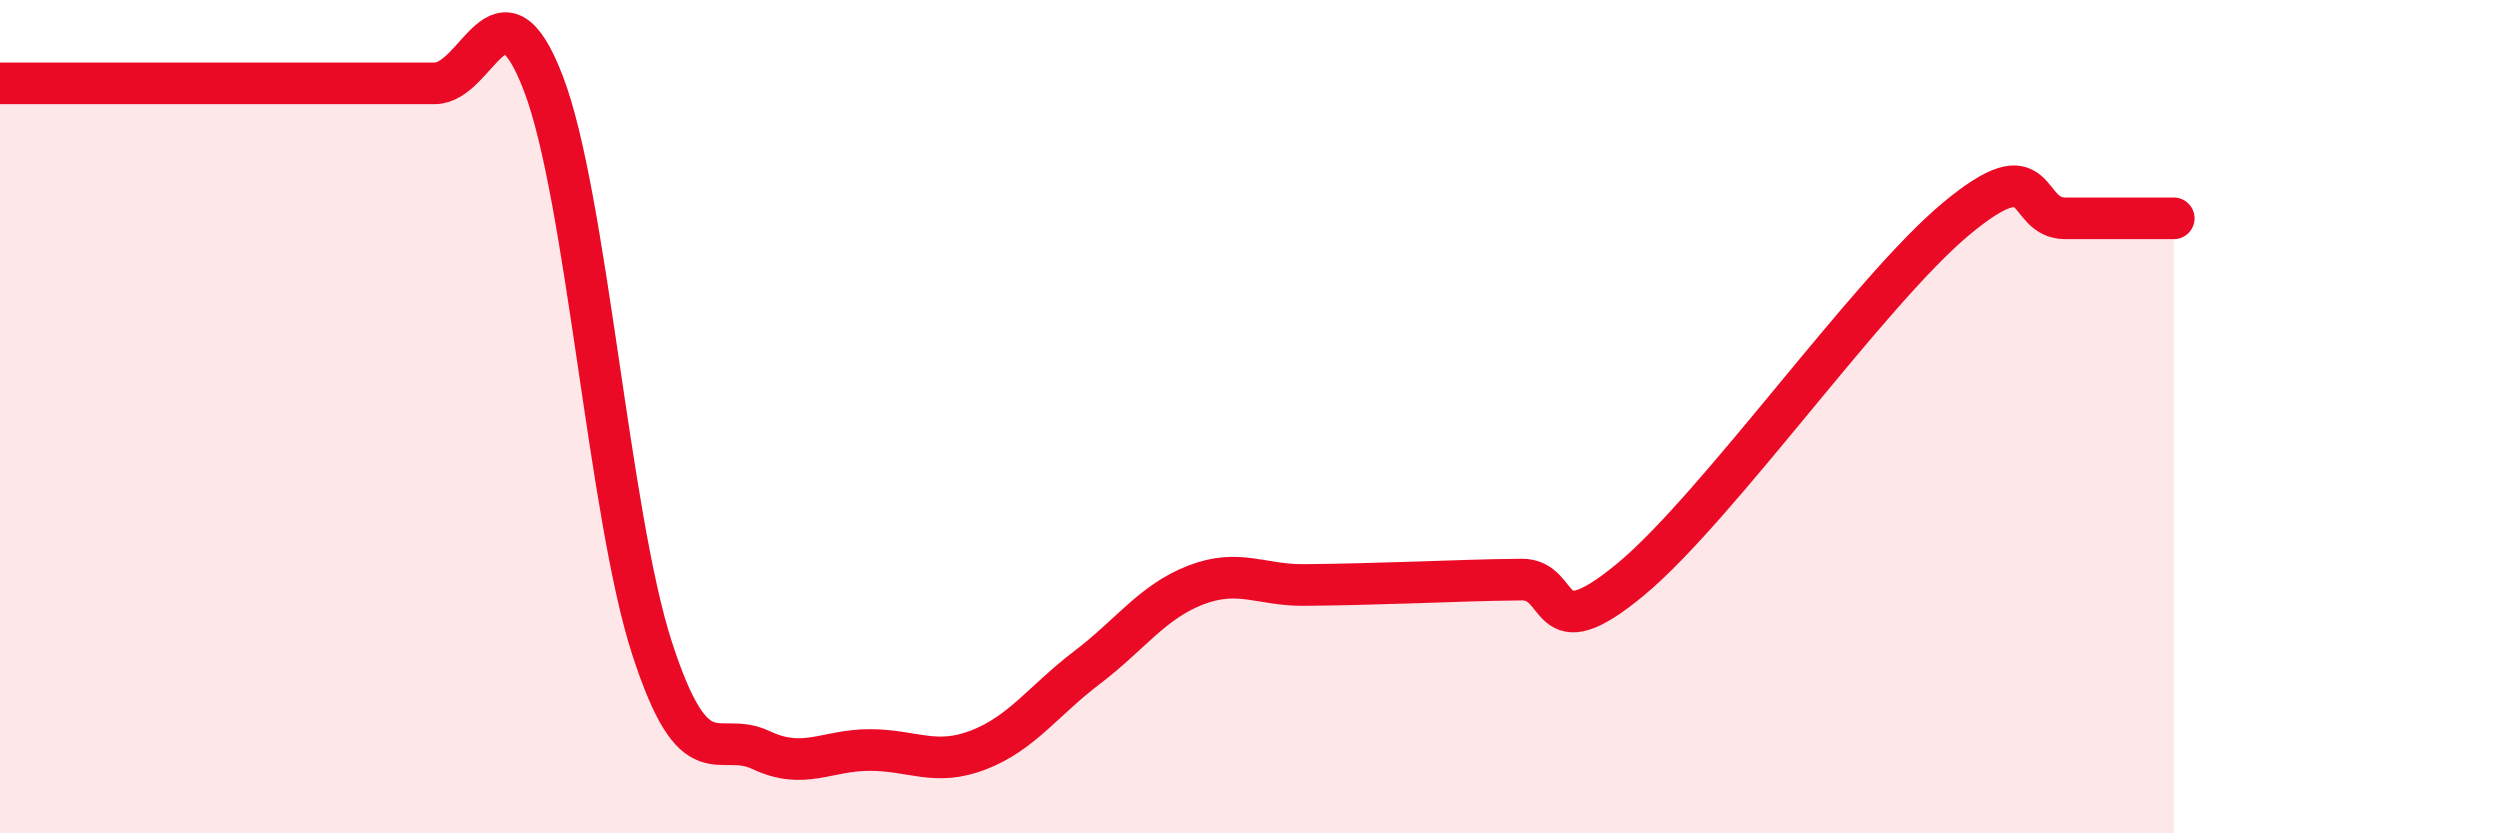
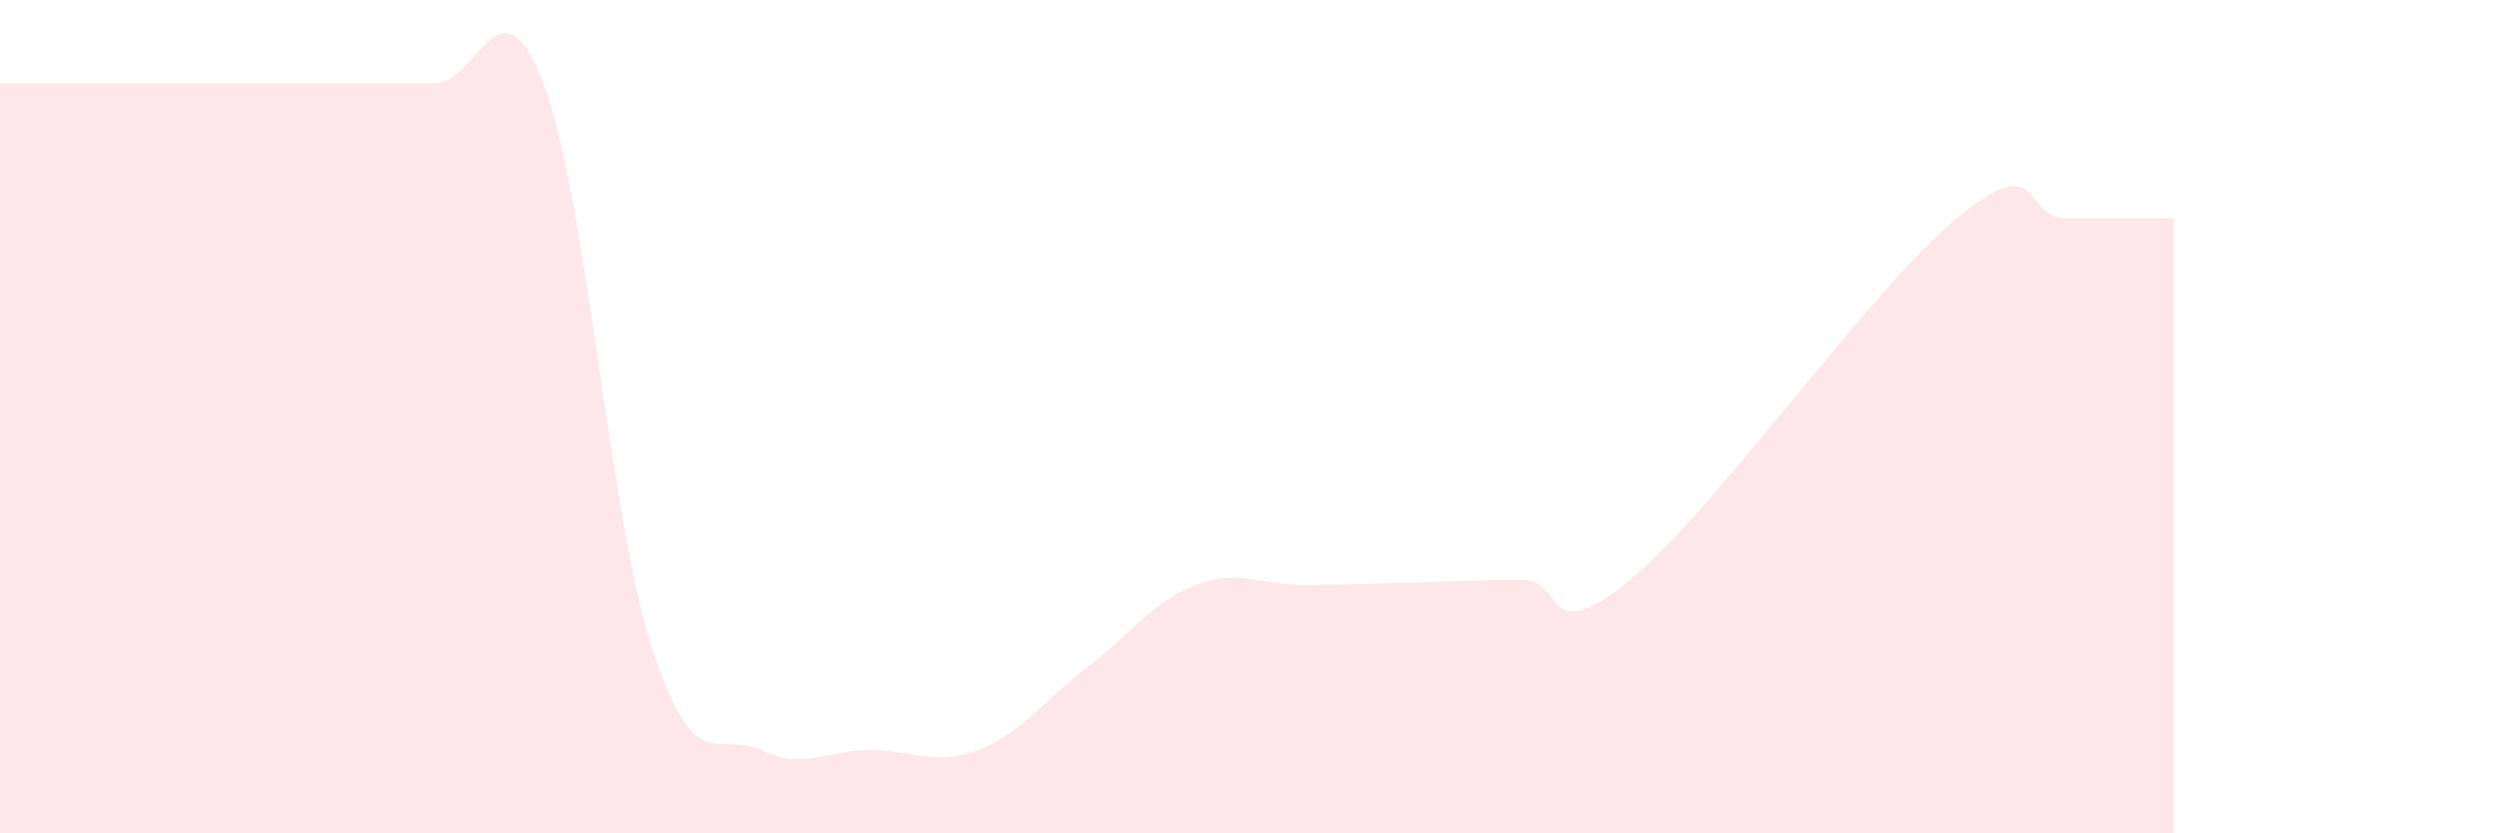
<svg xmlns="http://www.w3.org/2000/svg" width="60" height="20" viewBox="0 0 60 20">
  <path d="M 0,2 C 0.52,2 1.57,2 2.61,2 C 3.65,2 4.18,2 5.22,2 C 6.26,2 6.79,2 7.83,2 C 8.87,2 9.39,2 10.43,2 C 11.47,2 12,-0.71 13.04,2 C 14.08,4.71 14.61,12.36 15.65,15.56 C 16.69,18.76 17.22,17.51 18.26,18 C 19.3,18.49 19.83,18 20.87,18 C 21.91,18 22.44,18.4 23.48,18 C 24.52,17.6 25.05,16.81 26.09,16.02 C 27.13,15.23 27.66,14.44 28.7,14.04 C 29.74,13.64 30.26,14.05 31.3,14.04 C 32.34,14.03 32.87,14.01 33.91,13.98 C 34.95,13.95 35.48,13.92 36.52,13.91 C 37.56,13.9 37.04,15.64 39.13,13.91 C 41.22,12.18 44.87,6.97 46.96,5.24 C 49.05,3.51 48.53,5.24 49.57,5.24 C 50.61,5.24 51.65,5.24 52.17,5.24L52.17 20L0 20Z" fill="#EB0A25" opacity="0.1" stroke-linecap="round" stroke-linejoin="round" />
-   <path d="M 0,2 C 0.52,2 1.57,2 2.61,2 C 3.65,2 4.18,2 5.22,2 C 6.26,2 6.79,2 7.83,2 C 8.87,2 9.39,2 10.43,2 C 11.47,2 12,-0.71 13.04,2 C 14.08,4.71 14.61,12.36 15.65,15.56 C 16.69,18.76 17.22,17.51 18.26,18 C 19.3,18.49 19.83,18 20.87,18 C 21.91,18 22.44,18.4 23.48,18 C 24.52,17.6 25.05,16.81 26.09,16.02 C 27.13,15.23 27.66,14.44 28.7,14.04 C 29.74,13.64 30.26,14.05 31.3,14.04 C 32.34,14.03 32.87,14.01 33.91,13.98 C 34.95,13.95 35.48,13.92 36.52,13.91 C 37.56,13.9 37.04,15.64 39.13,13.91 C 41.22,12.18 44.87,6.97 46.96,5.24 C 49.05,3.51 48.53,5.24 49.57,5.24 C 50.61,5.24 51.65,5.24 52.17,5.24" stroke="#EB0A25" stroke-width="1" fill="none" stroke-linecap="round" stroke-linejoin="round" />
</svg>